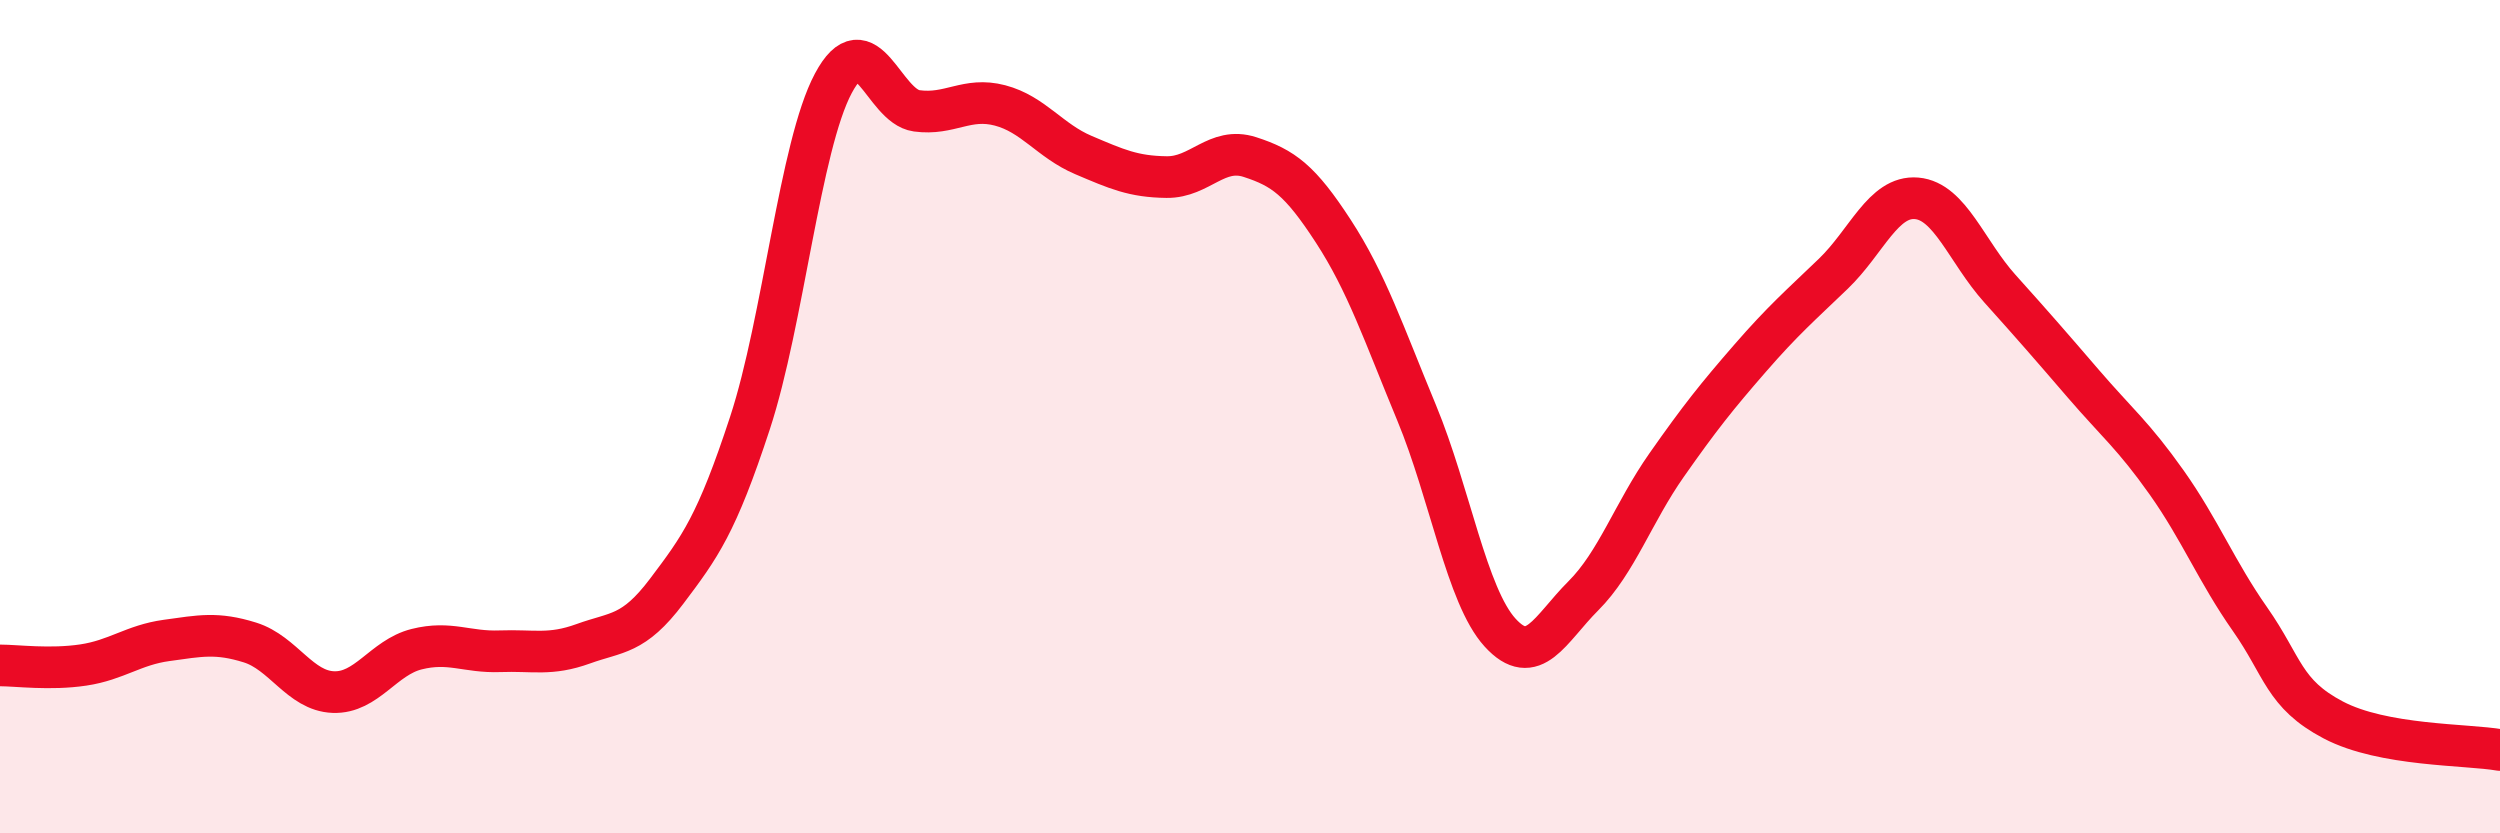
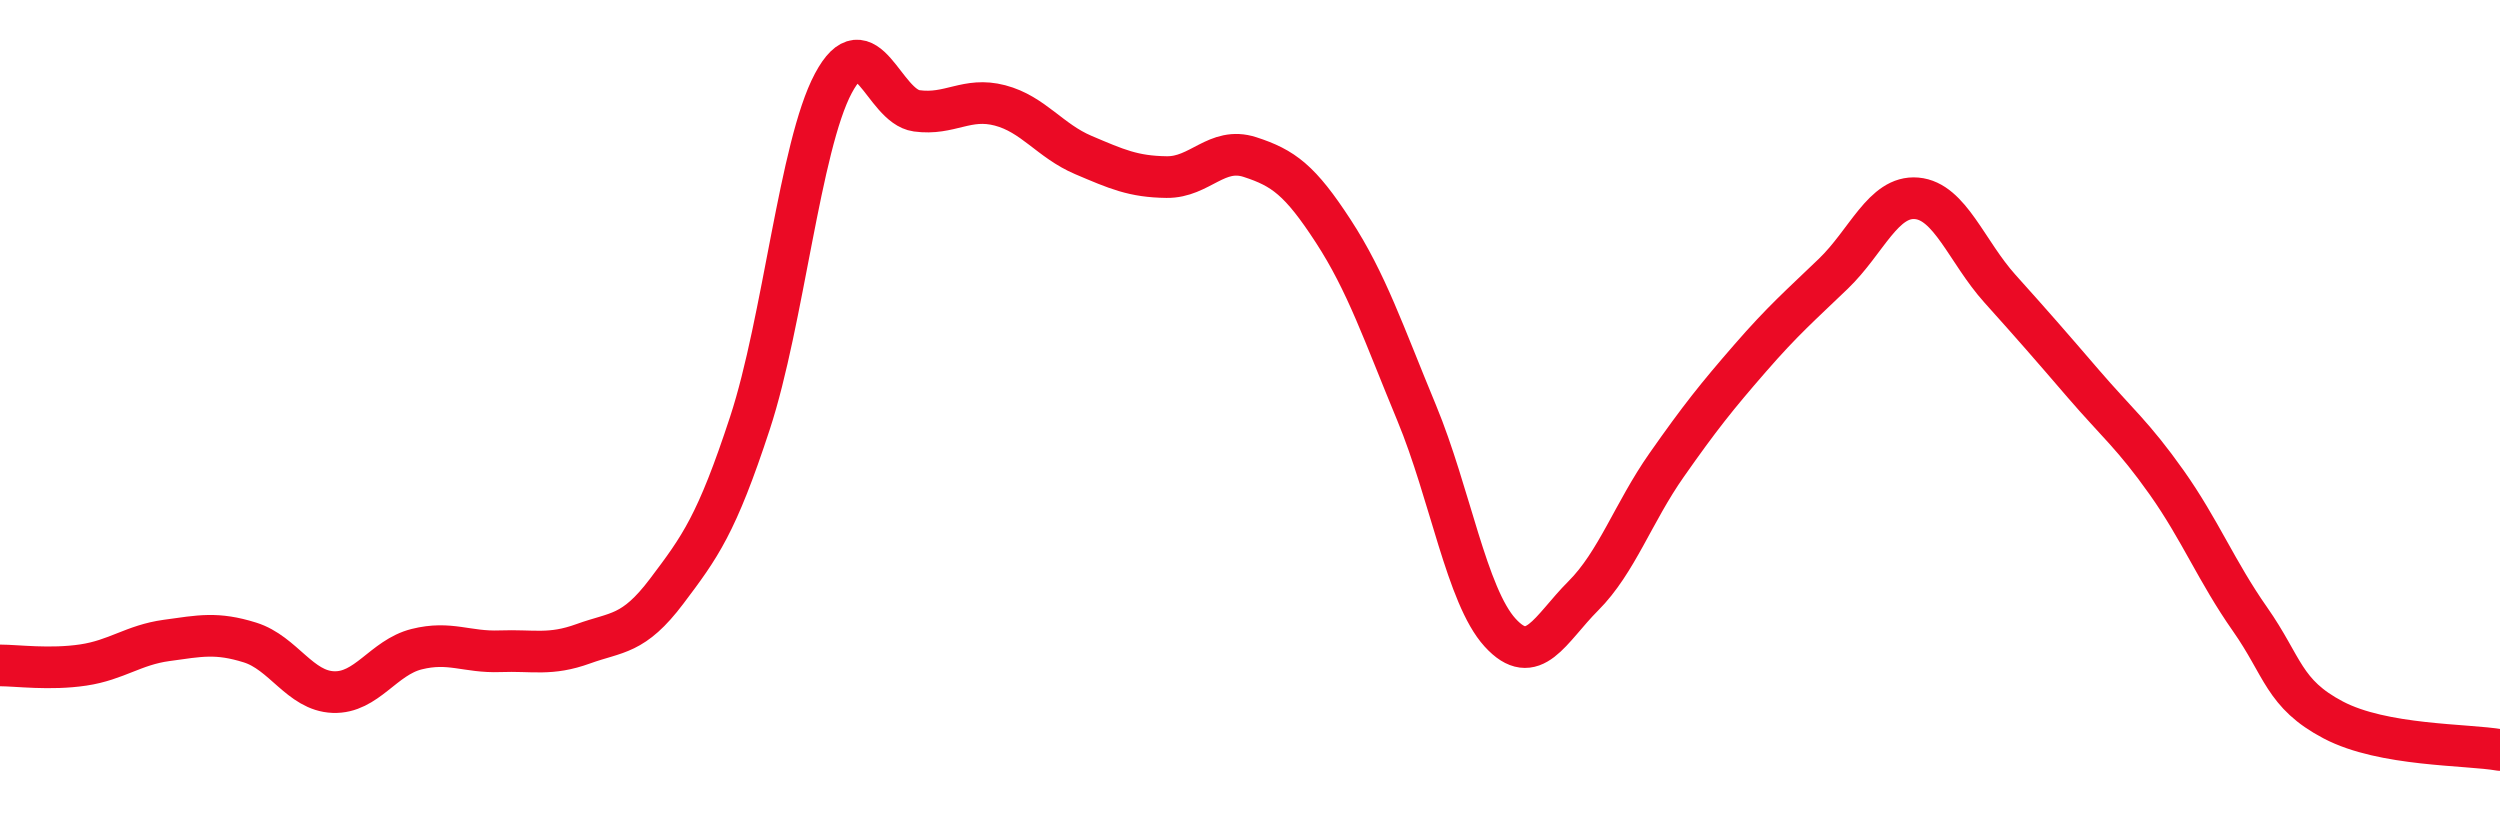
<svg xmlns="http://www.w3.org/2000/svg" width="60" height="20" viewBox="0 0 60 20">
-   <path d="M 0,15.97 C 0.4,15.97 1.2,16.08 2,15.96 C 2.8,15.84 3.2,15.48 4,15.37 C 4.8,15.26 5.2,15.17 6,15.42 C 6.8,15.67 7.2,16.58 8,16.61 C 8.8,16.64 9.2,15.78 10,15.58 C 10.8,15.38 11.2,15.66 12,15.63 C 12.8,15.6 13.2,15.74 14,15.45 C 14.8,15.16 15.2,15.25 16,14.19 C 16.8,13.13 17.2,12.59 18,10.15 C 18.8,7.71 19.2,3.5 20,2 C 20.8,0.5 21.2,2.55 22,2.66 C 22.8,2.77 23.2,2.32 24,2.53 C 24.8,2.74 25.2,3.38 26,3.72 C 26.8,4.06 27.2,4.24 28,4.25 C 28.8,4.26 29.2,3.51 30,3.77 C 30.8,4.03 31.2,4.32 32,5.55 C 32.8,6.78 33.2,7.98 34,9.91 C 34.8,11.84 35.2,14.3 36,15.18 C 36.8,16.06 37.2,15.1 38,14.3 C 38.8,13.5 39.2,12.3 40,11.16 C 40.8,10.02 41.2,9.52 42,8.6 C 42.8,7.68 43.2,7.34 44,6.57 C 44.8,5.8 45.2,4.69 46,4.76 C 46.8,4.83 47.2,6.04 48,6.93 C 48.8,7.82 49.2,8.28 50,9.21 C 50.8,10.14 51.2,10.45 52,11.58 C 52.8,12.71 53.2,13.72 54,14.86 C 54.8,16 54.8,16.65 56,17.28 C 57.2,17.91 59.2,17.86 60,18L60 20L0 20Z" fill="#EB0A25" opacity="0.1" stroke-linecap="round" stroke-linejoin="round" />
  <path d="M 0,15.97 C 0.4,15.97 1.2,16.08 2,15.96 C 2.8,15.84 3.2,15.48 4,15.37 C 4.8,15.26 5.2,15.17 6,15.42 C 6.8,15.67 7.2,16.58 8,16.61 C 8.8,16.64 9.2,15.78 10,15.58 C 10.8,15.38 11.2,15.66 12,15.63 C 12.8,15.6 13.2,15.74 14,15.45 C 14.8,15.16 15.2,15.25 16,14.19 C 16.8,13.13 17.2,12.59 18,10.15 C 18.8,7.71 19.2,3.5 20,2 C 20.8,0.5 21.2,2.55 22,2.66 C 22.8,2.77 23.2,2.32 24,2.53 C 24.8,2.74 25.2,3.38 26,3.72 C 26.8,4.06 27.2,4.24 28,4.25 C 28.8,4.26 29.2,3.51 30,3.77 C 30.8,4.03 31.2,4.32 32,5.55 C 32.8,6.78 33.2,7.98 34,9.91 C 34.8,11.84 35.2,14.3 36,15.18 C 36.8,16.06 37.2,15.1 38,14.3 C 38.8,13.5 39.2,12.3 40,11.16 C 40.8,10.02 41.2,9.52 42,8.6 C 42.8,7.68 43.2,7.34 44,6.57 C 44.8,5.8 45.2,4.69 46,4.76 C 46.8,4.83 47.2,6.04 48,6.93 C 48.8,7.82 49.2,8.28 50,9.21 C 50.8,10.14 51.2,10.45 52,11.58 C 52.8,12.71 53.2,13.72 54,14.86 C 54.8,16 54.8,16.65 56,17.28 C 57.2,17.91 59.2,17.86 60,18" stroke="#EB0A25" stroke-width="1" fill="none" stroke-linecap="round" stroke-linejoin="round" />
</svg>